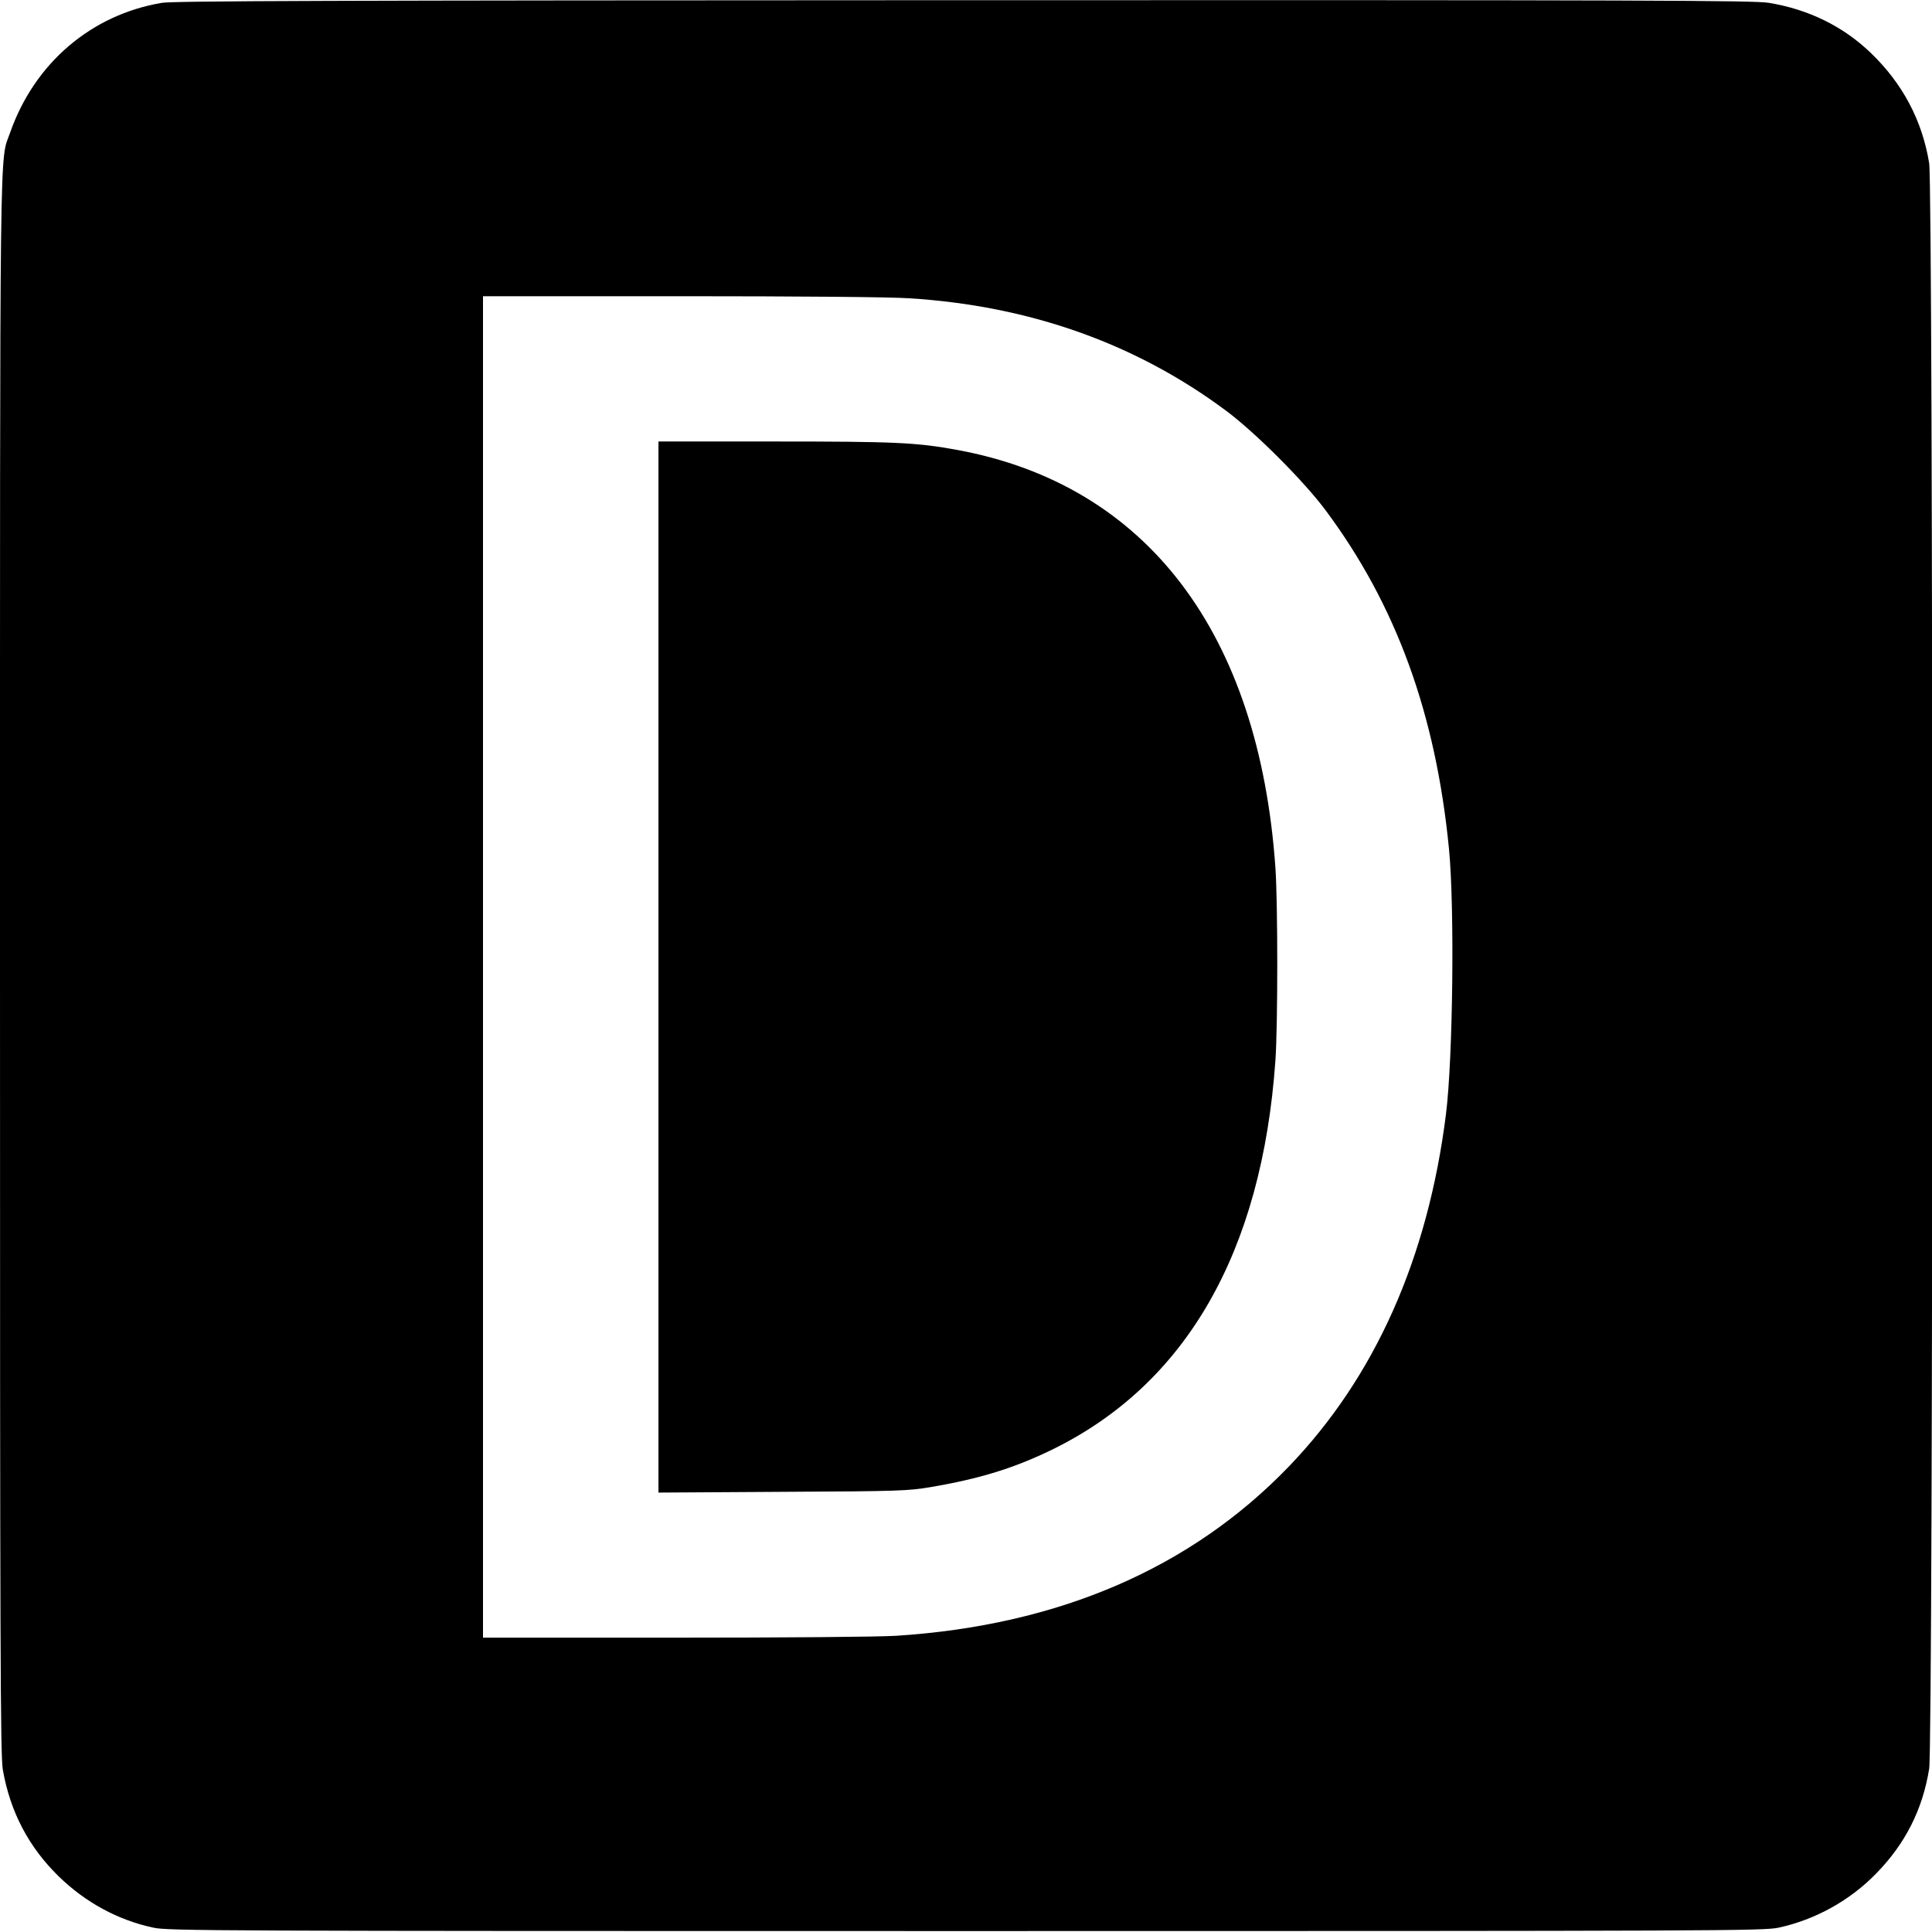
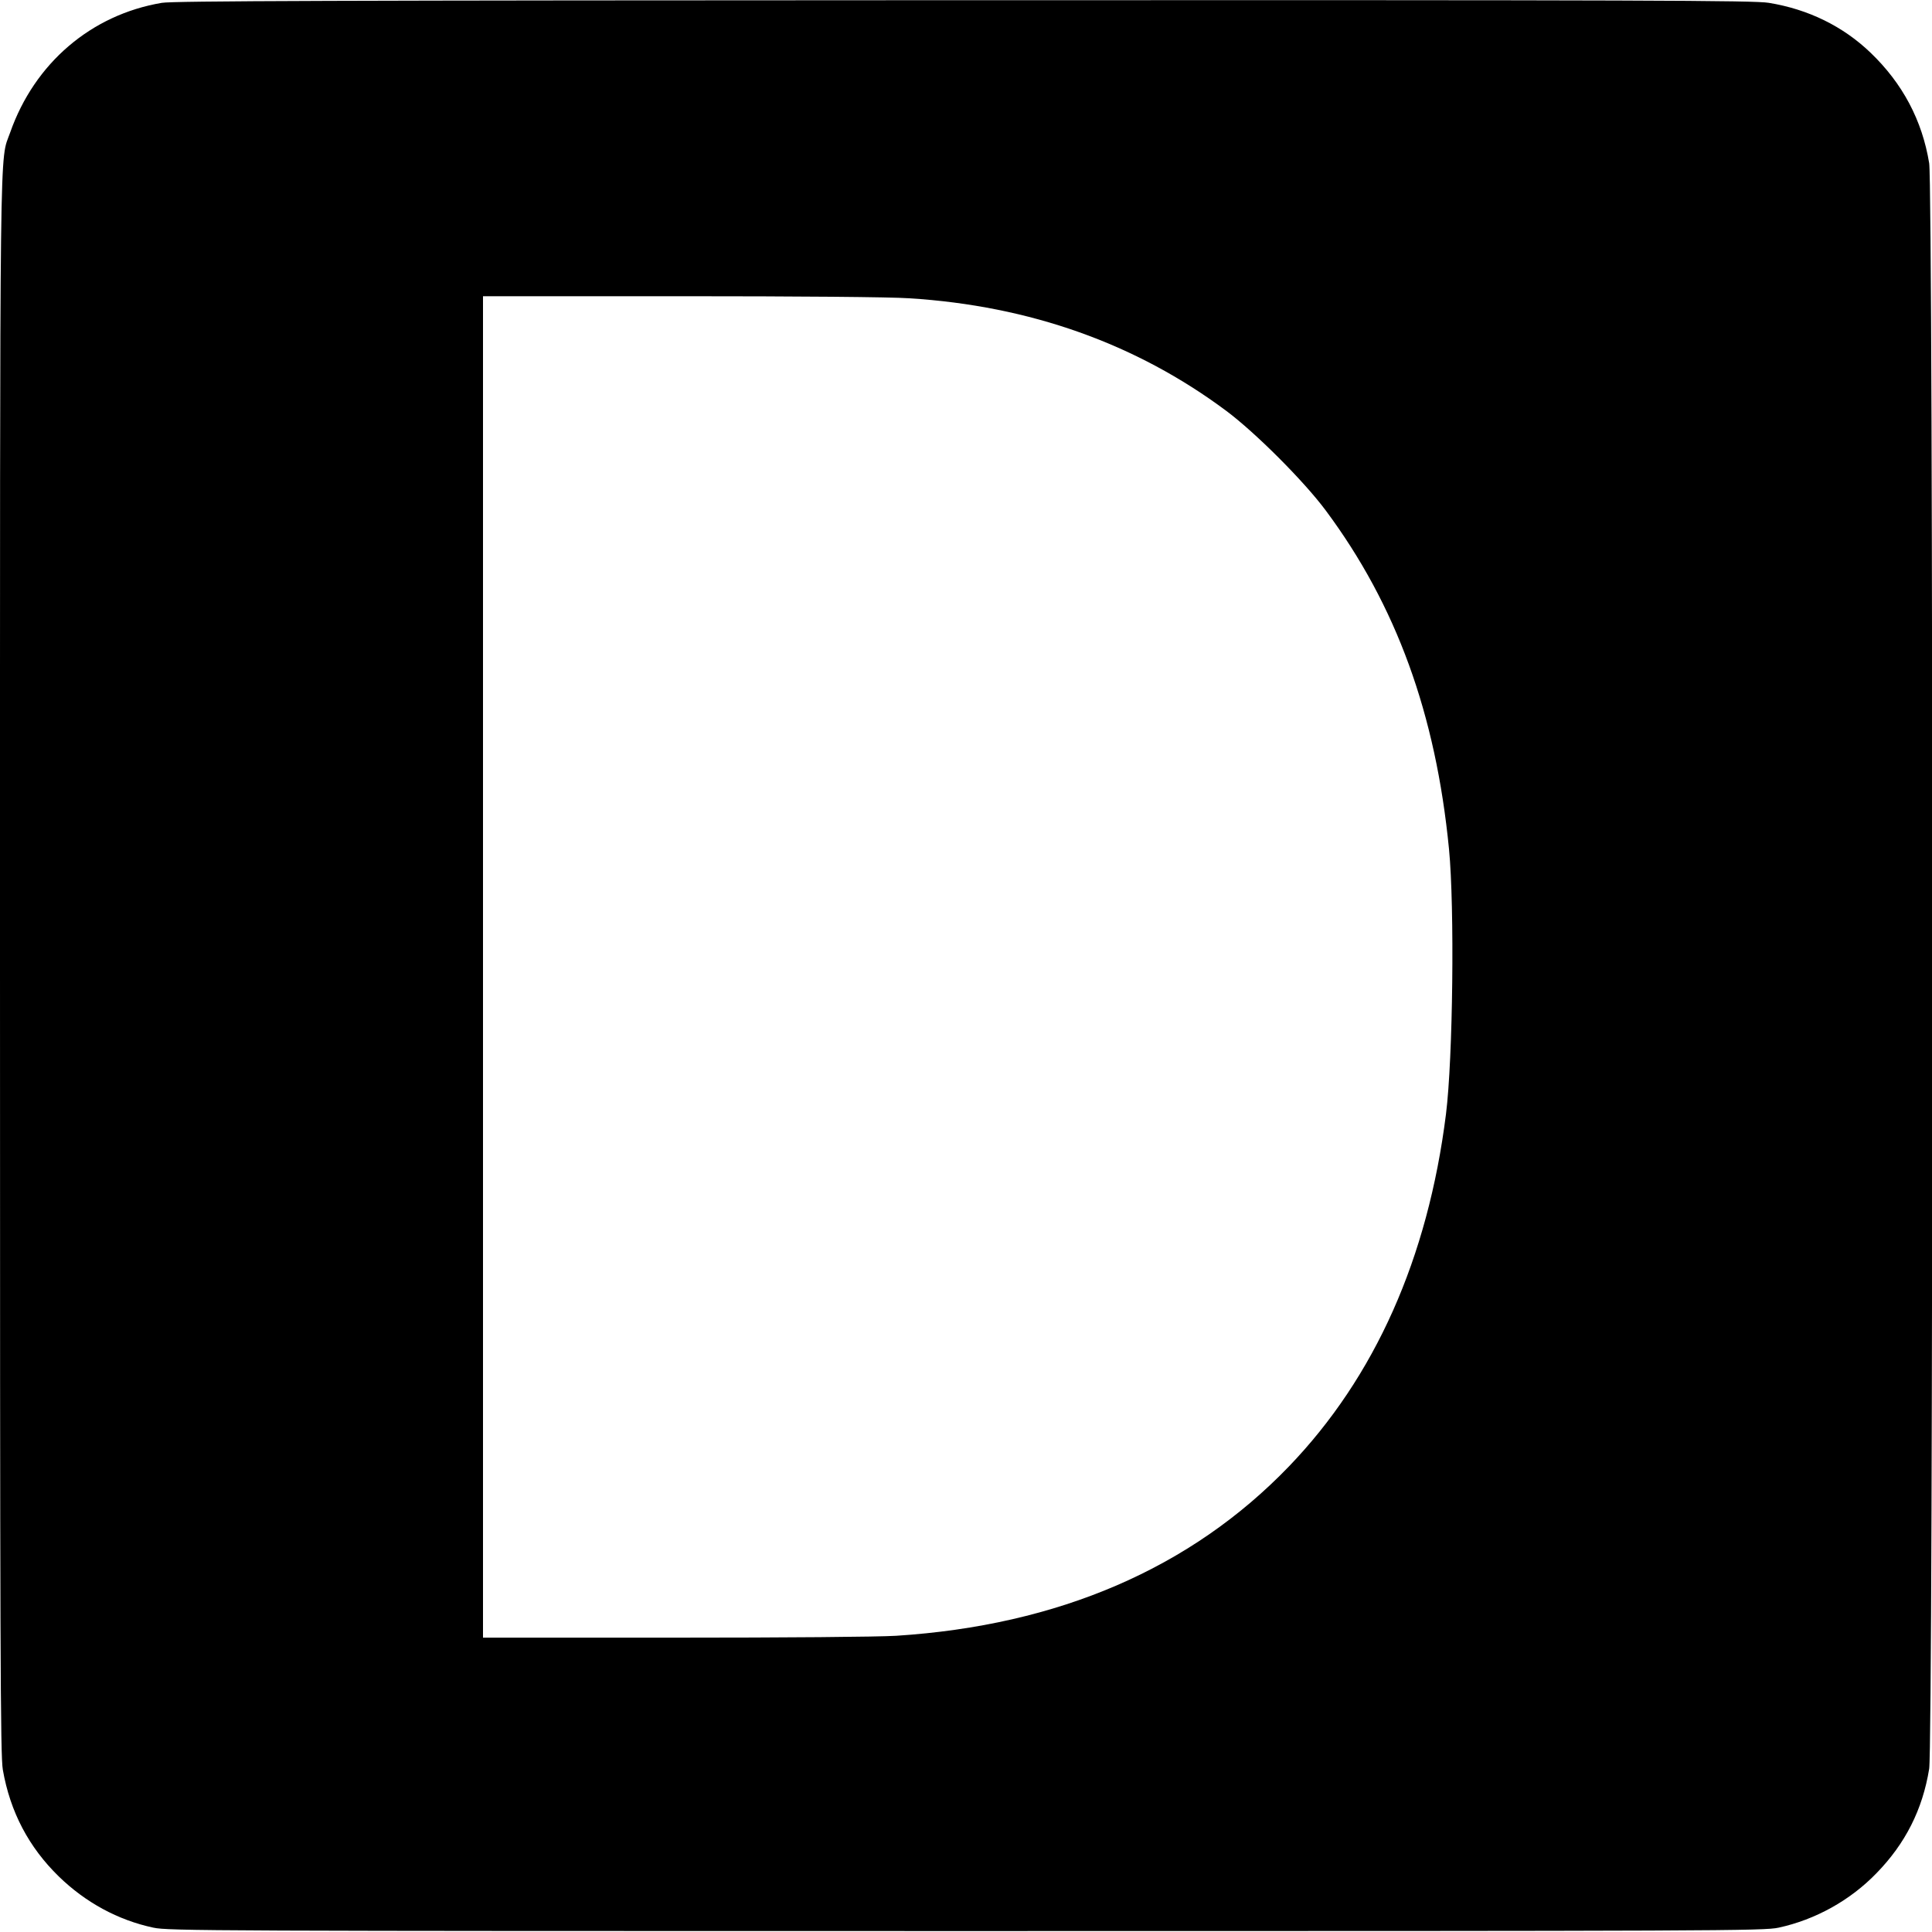
<svg xmlns="http://www.w3.org/2000/svg" version="1" width="1365.333" height="1365.333" viewBox="0 0 1024 1024">
  <path d="M85.8 1.5c-37.5 6.3-67.5 32-80.4 68.7C-.3 86.4 0 58.8 0 512.5 0 877.4.2 930.6 1.5 938c3.9 22.4 13.8 41.1 29.7 56.6 14.1 13.7 31.3 23.1 50.1 27.1 7.8 1.7 29.7 1.8 430.7 1.8s422.9-.1 430.7-1.8c19.4-4.2 37.9-14.4 51.9-28.9 15.3-15.7 24.4-33.7 27.9-55.3 2.2-13.6 2.2-837.4 0-851-3.7-22.7-14.1-42.3-31.1-58.6-14.6-14-33-23-53.9-26.4C929.7.2 873.2 0 511 .1 174.7.2 92 .5 85.8 1.5zM482 158.1c63.8 4 120.1 24 168 59.7 15.5 11.6 41.1 37.2 52.7 52.8C740.1 320.9 761 378.4 768 450c3 30.9 2.1 110.9-1.6 140.5-9.6 76.4-37.6 139.3-83.3 186.8-52 54-122.2 84.2-208.1 89.7-9.6.6-59.1 1-117.7 1H256V157h104.8c61.7 0 111.5.4 121.2 1.1z" />
-   <path d="M349 512.6v278.5l65.8-.4c61.8-.3 66.5-.5 78.4-2.5 26-4.4 44.4-10.1 64.3-19.8C628.7 733.7 668.9 663.5 676 562c1.3-18.7 1.3-83.3 0-102-8.7-124.7-68.3-203-168.5-221.5-21.8-4-32.9-4.5-97.2-4.5H349v278.6z" />
</svg>